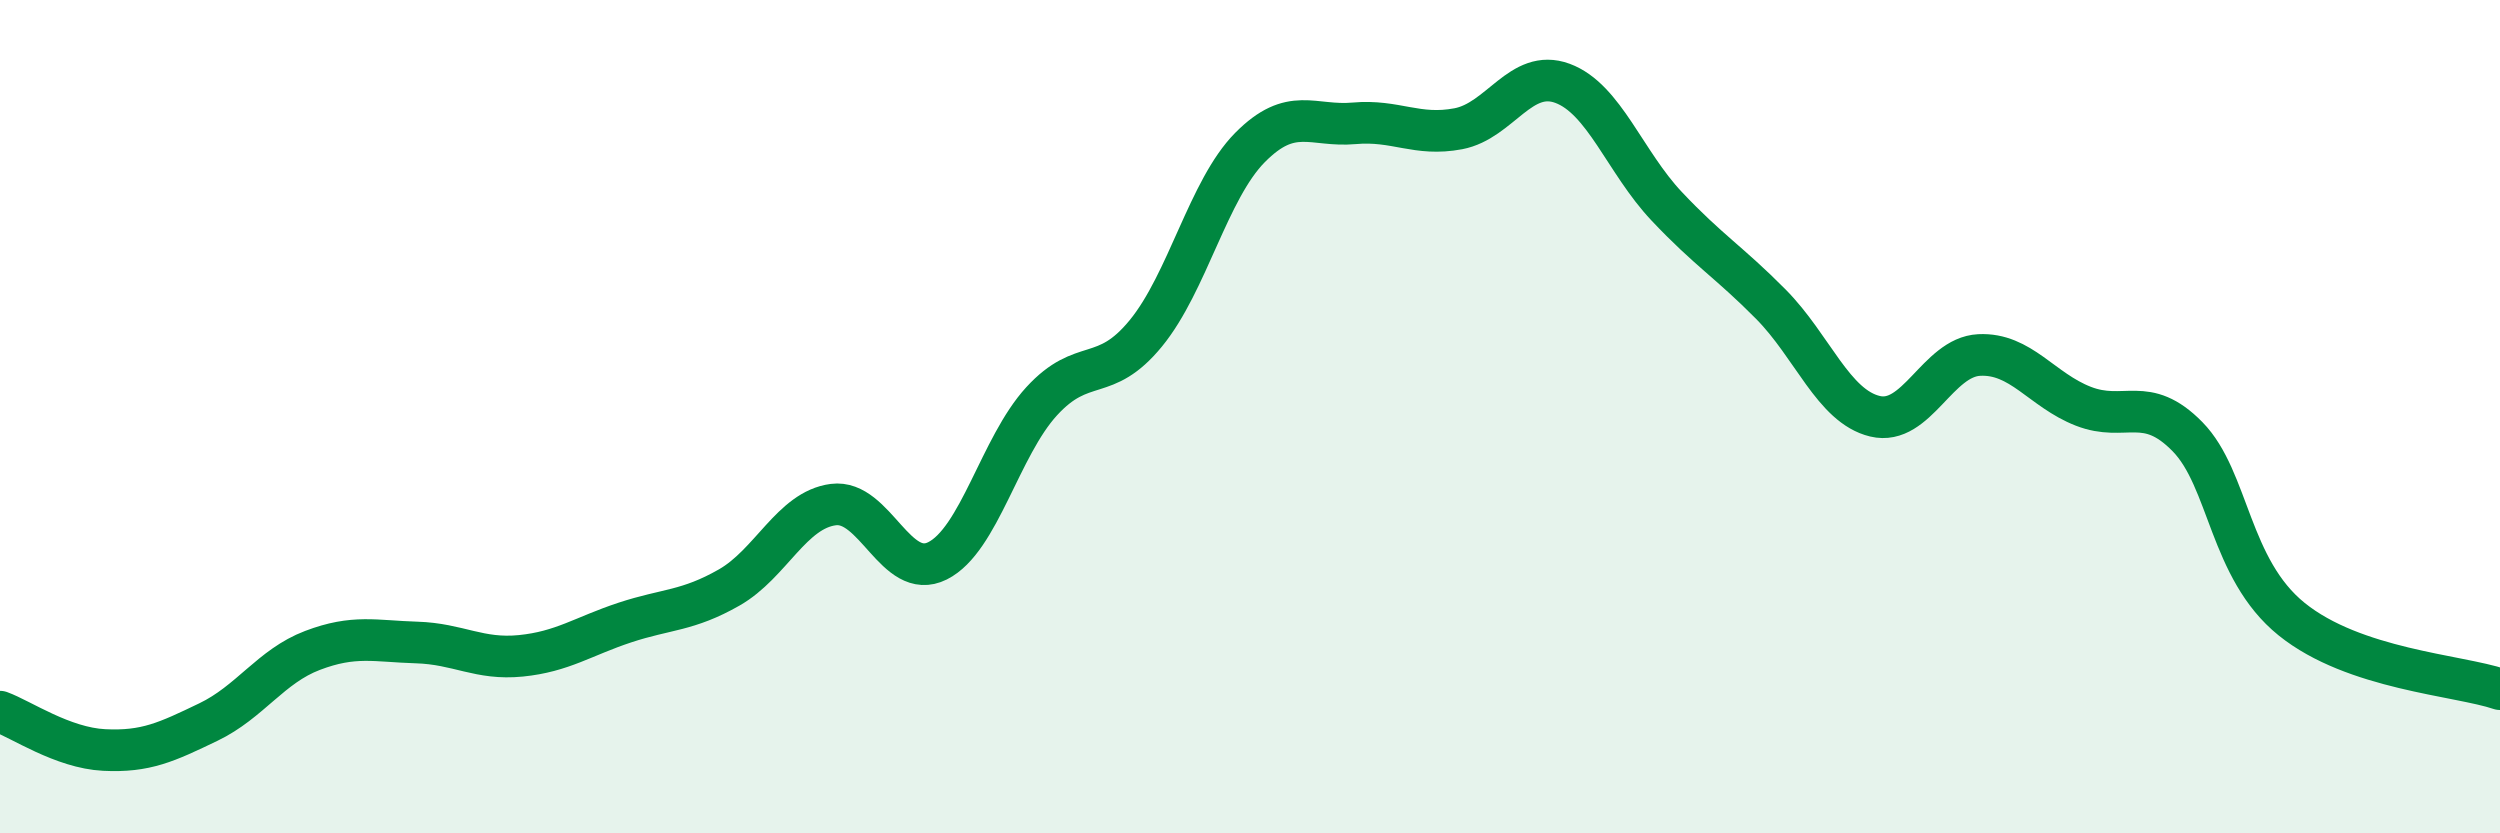
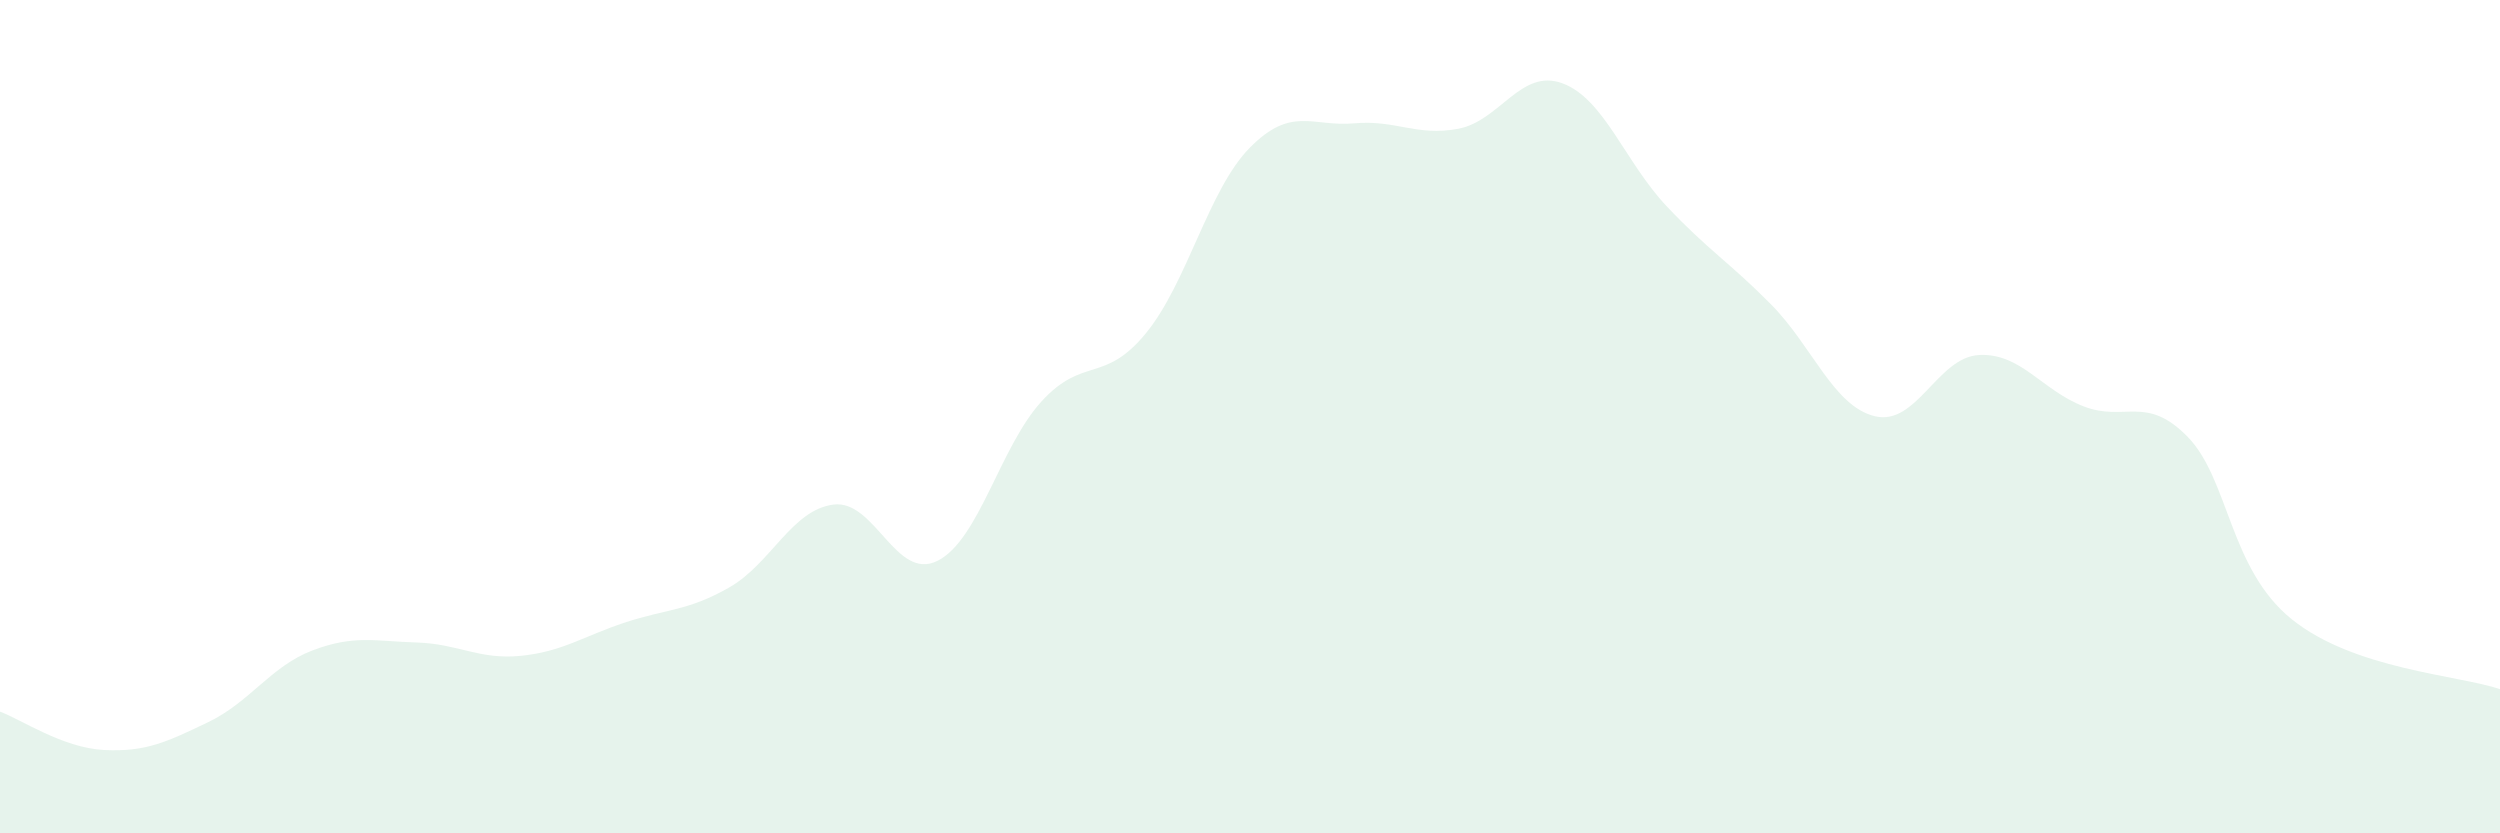
<svg xmlns="http://www.w3.org/2000/svg" width="60" height="20" viewBox="0 0 60 20">
  <path d="M 0,17.08 C 0.5,17.26 1.5,17.95 2.5,18 C 3.5,18.05 4,17.81 5,17.33 C 6,16.85 6.5,15.99 7.5,15.61 C 8.5,15.23 9,15.39 10,15.42 C 11,15.45 11.5,15.84 12.5,15.74 C 13.5,15.64 14,15.27 15,14.94 C 16,14.61 16.5,14.67 17.5,14.1 C 18.5,13.53 19,12.24 20,12.11 C 21,11.98 21.5,13.96 22.5,13.46 C 23.5,12.96 24,10.72 25,9.63 C 26,8.54 26.5,9.22 27.5,8 C 28.5,6.78 29,4.55 30,3.54 C 31,2.53 31.5,3.05 32.5,2.96 C 33.5,2.87 34,3.28 35,3.09 C 36,2.9 36.5,1.63 37.5,2 C 38.5,2.37 39,3.89 40,4.95 C 41,6.01 41.5,6.29 42.5,7.3 C 43.5,8.31 44,9.75 45,9.99 C 46,10.23 46.5,8.57 47.5,8.52 C 48.5,8.47 49,9.36 50,9.75 C 51,10.14 51.5,9.46 52.5,10.48 C 53.5,11.5 53.5,13.65 55,14.86 C 56.5,16.07 59,16.2 60,16.54L60 20L0 20Z" fill="#008740" opacity="0.1" stroke-linecap="round" stroke-linejoin="round" />
-   <path d="M 0,17.08 C 0.5,17.26 1.5,17.95 2.5,18 C 3.5,18.05 4,17.81 5,17.33 C 6,16.85 6.5,15.99 7.5,15.61 C 8.5,15.23 9,15.39 10,15.42 C 11,15.45 11.5,15.84 12.5,15.74 C 13.5,15.64 14,15.27 15,14.94 C 16,14.61 16.5,14.67 17.5,14.1 C 18.5,13.53 19,12.24 20,12.11 C 21,11.98 21.5,13.96 22.5,13.46 C 23.5,12.96 24,10.72 25,9.63 C 26,8.54 26.5,9.22 27.5,8 C 28.5,6.78 29,4.55 30,3.54 C 31,2.53 31.5,3.05 32.5,2.96 C 33.5,2.87 34,3.28 35,3.09 C 36,2.9 36.5,1.63 37.5,2 C 38.5,2.37 39,3.89 40,4.95 C 41,6.01 41.5,6.29 42.5,7.3 C 43.5,8.31 44,9.75 45,9.99 C 46,10.23 46.5,8.57 47.5,8.52 C 48.5,8.47 49,9.36 50,9.75 C 51,10.14 51.5,9.46 52.5,10.48 C 53.5,11.5 53.5,13.65 55,14.86 C 56.5,16.07 59,16.2 60,16.54" stroke="#008740" stroke-width="1" fill="none" stroke-linecap="round" stroke-linejoin="round" />
</svg>